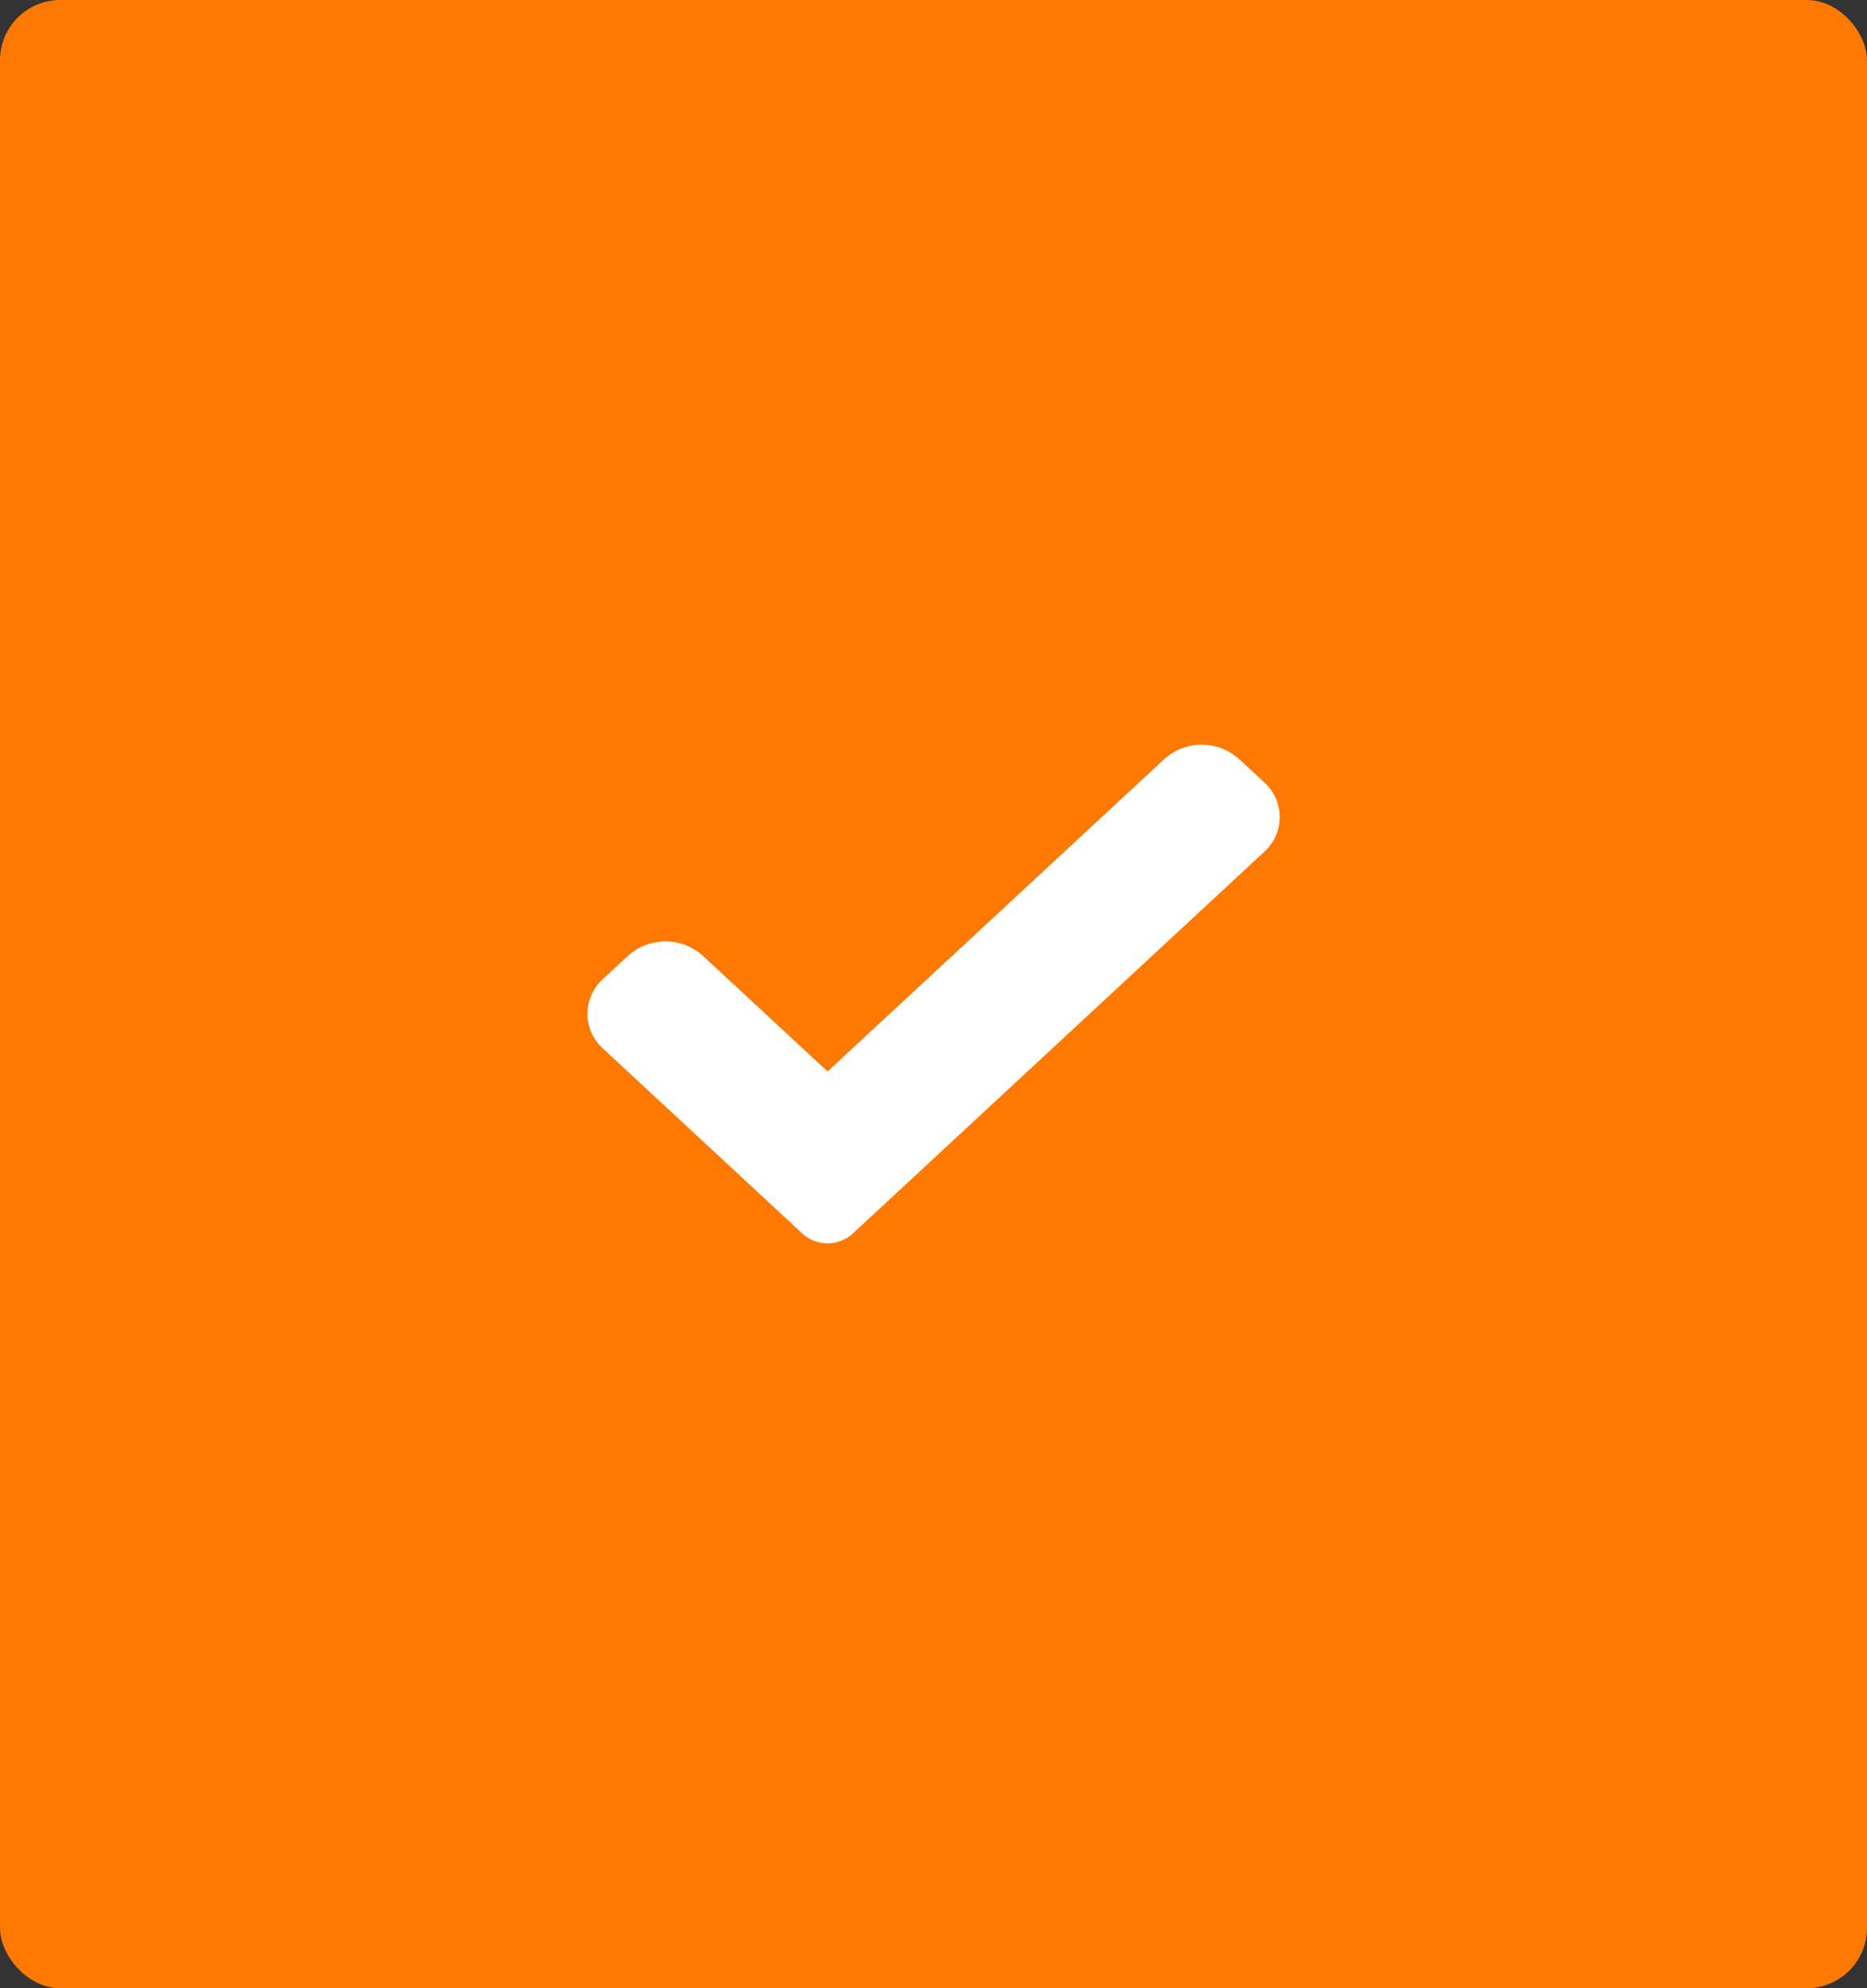
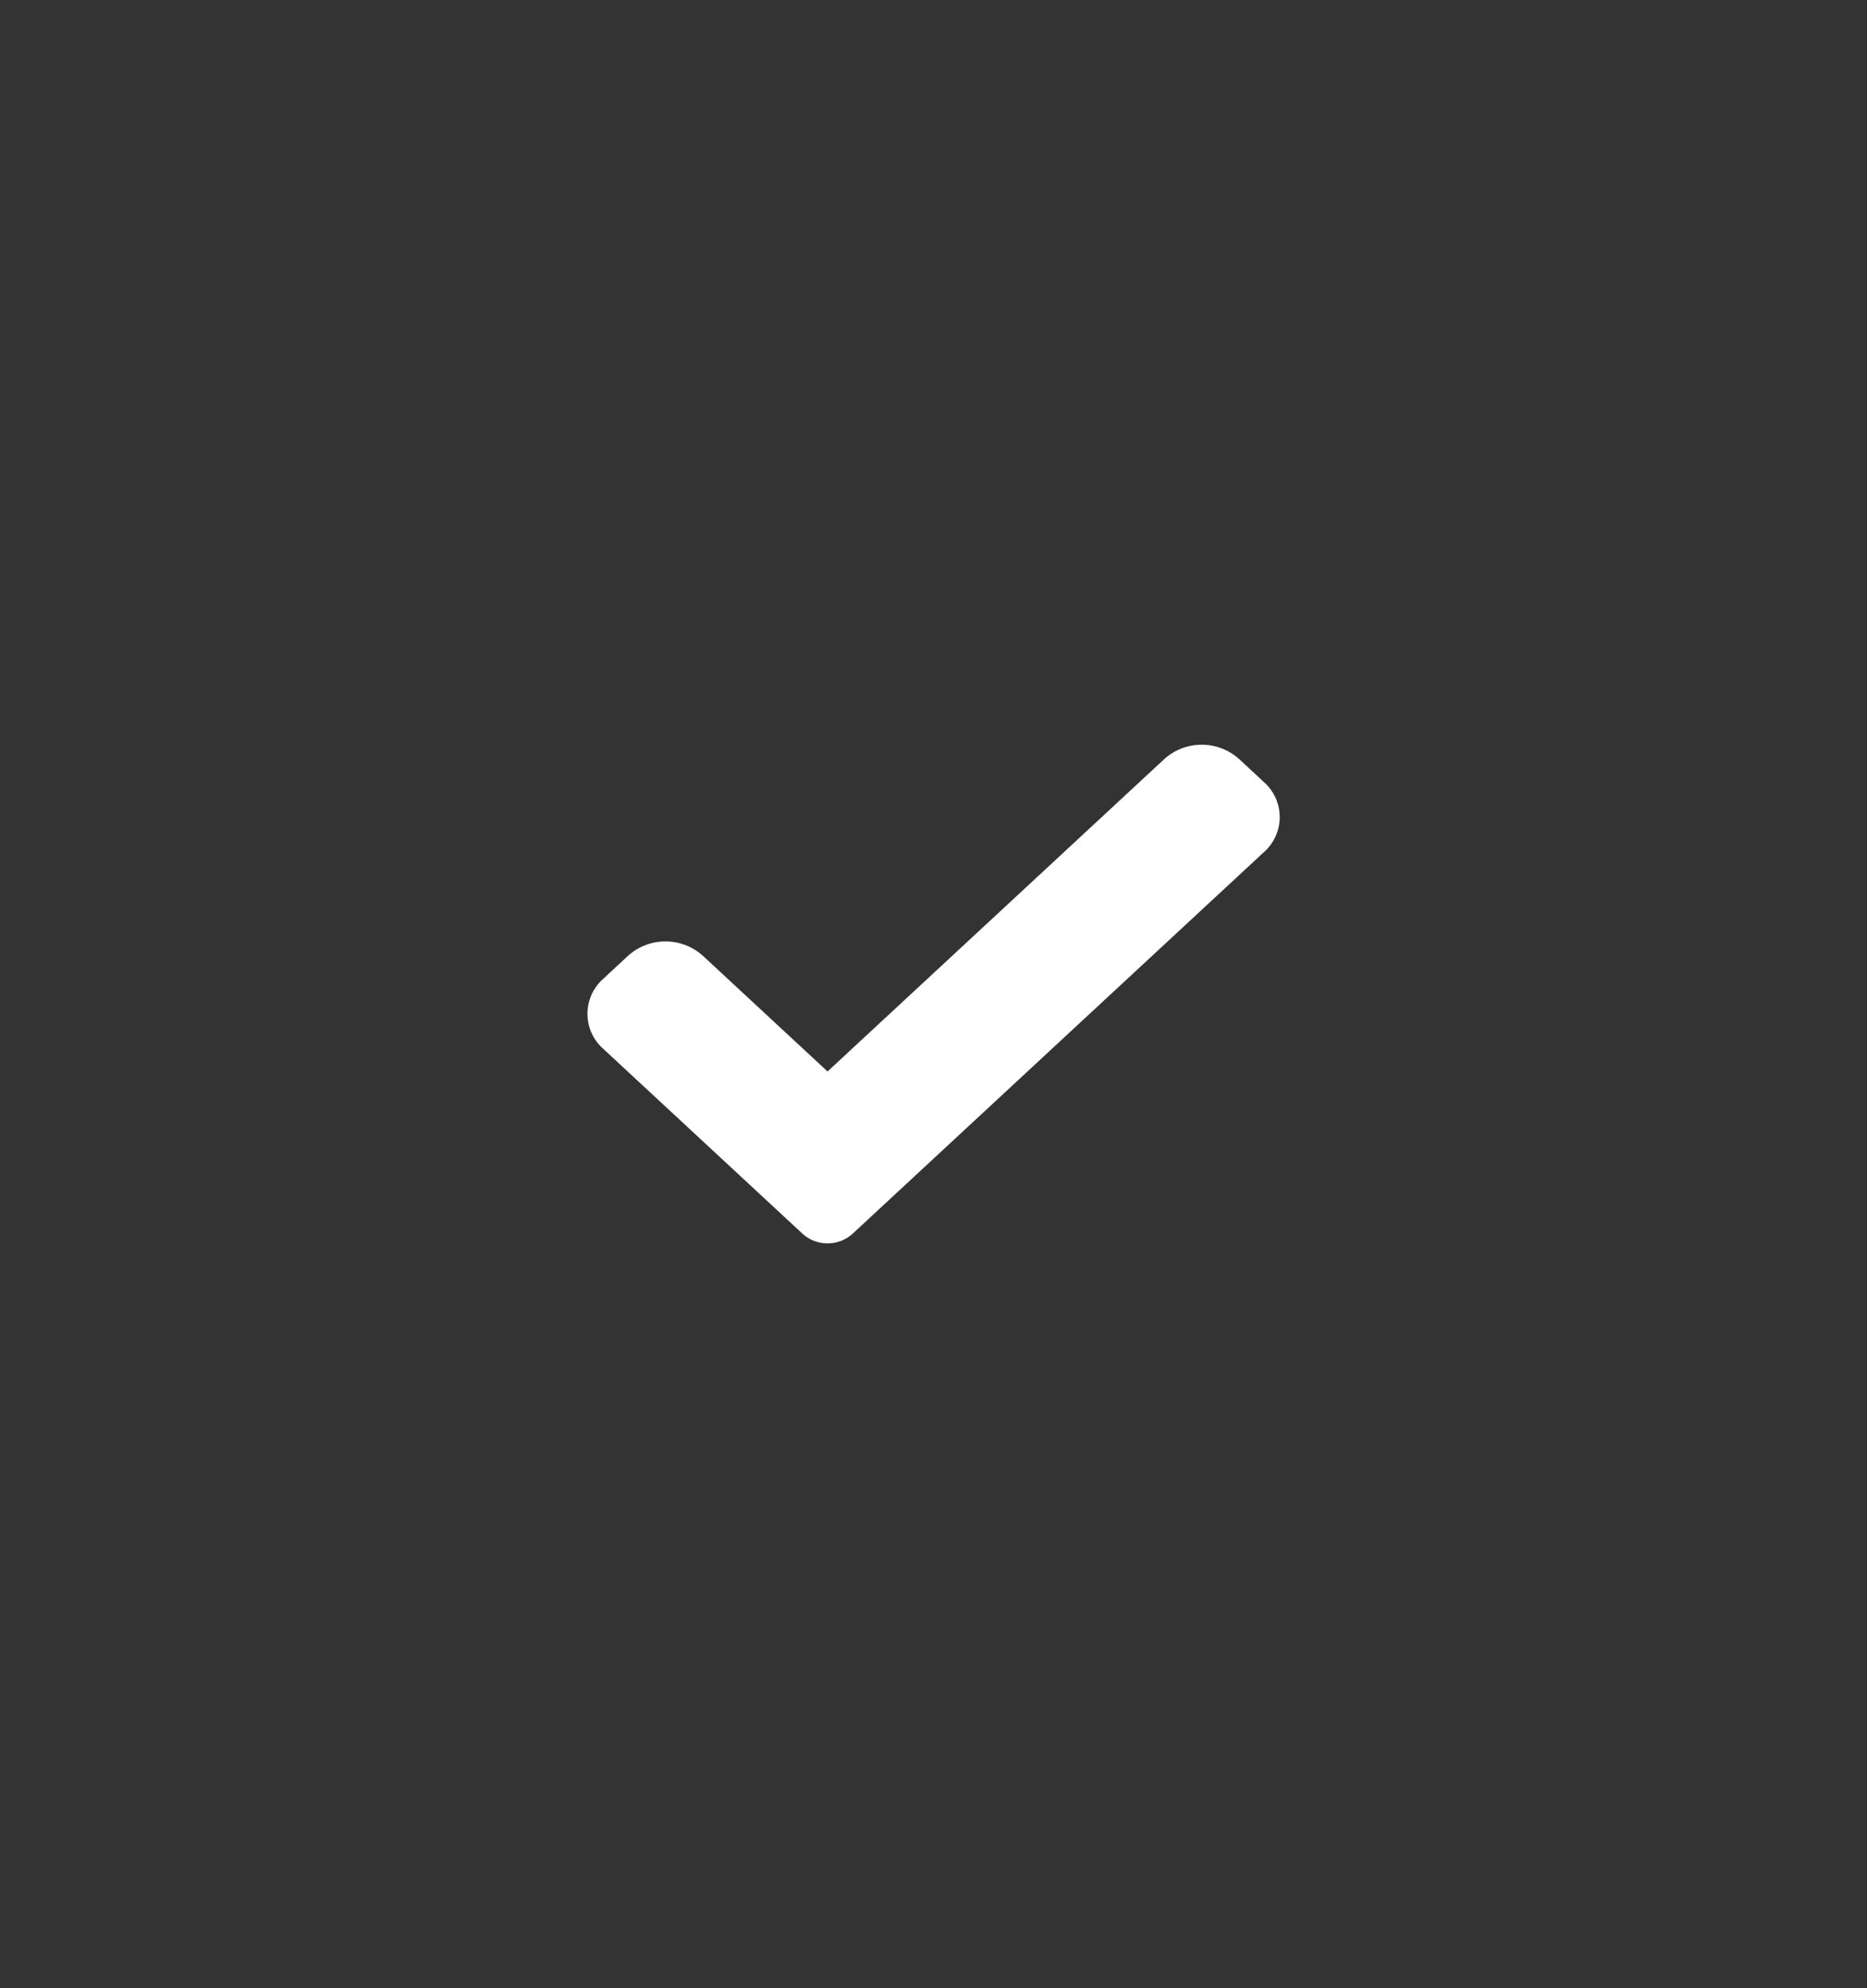
<svg xmlns="http://www.w3.org/2000/svg" width="31" height="33" viewBox="0 0 31 33">
  <rect x="0" y="0" width="31" height="33" fill="#333333" stroke="none" />
  <g id="Group_179579" data-name="Group 179579" transform="translate(-375 -970.836)">
-     <rect id="Rectangle_8737" data-name="Rectangle 8737" width="31" height="33" rx="1" transform="translate(375 970.836)" fill="#ff7800" />
    <path id="Path_76977" data-name="Path 76977" d="M6.609,12.324a.62.62,0,0,1-.83,0L2.465,9.25a.775.775,0,0,1,0-1.154l.415-.385a.929.929,0,0,1,1.245,0L6.194,9.63l5.59-5.184a.929.929,0,0,1,1.245,0l.415.385a.775.775,0,0,1,0,1.154Z" transform="translate(382.547 978.99)" fill="#fff" />
  </g>
</svg>